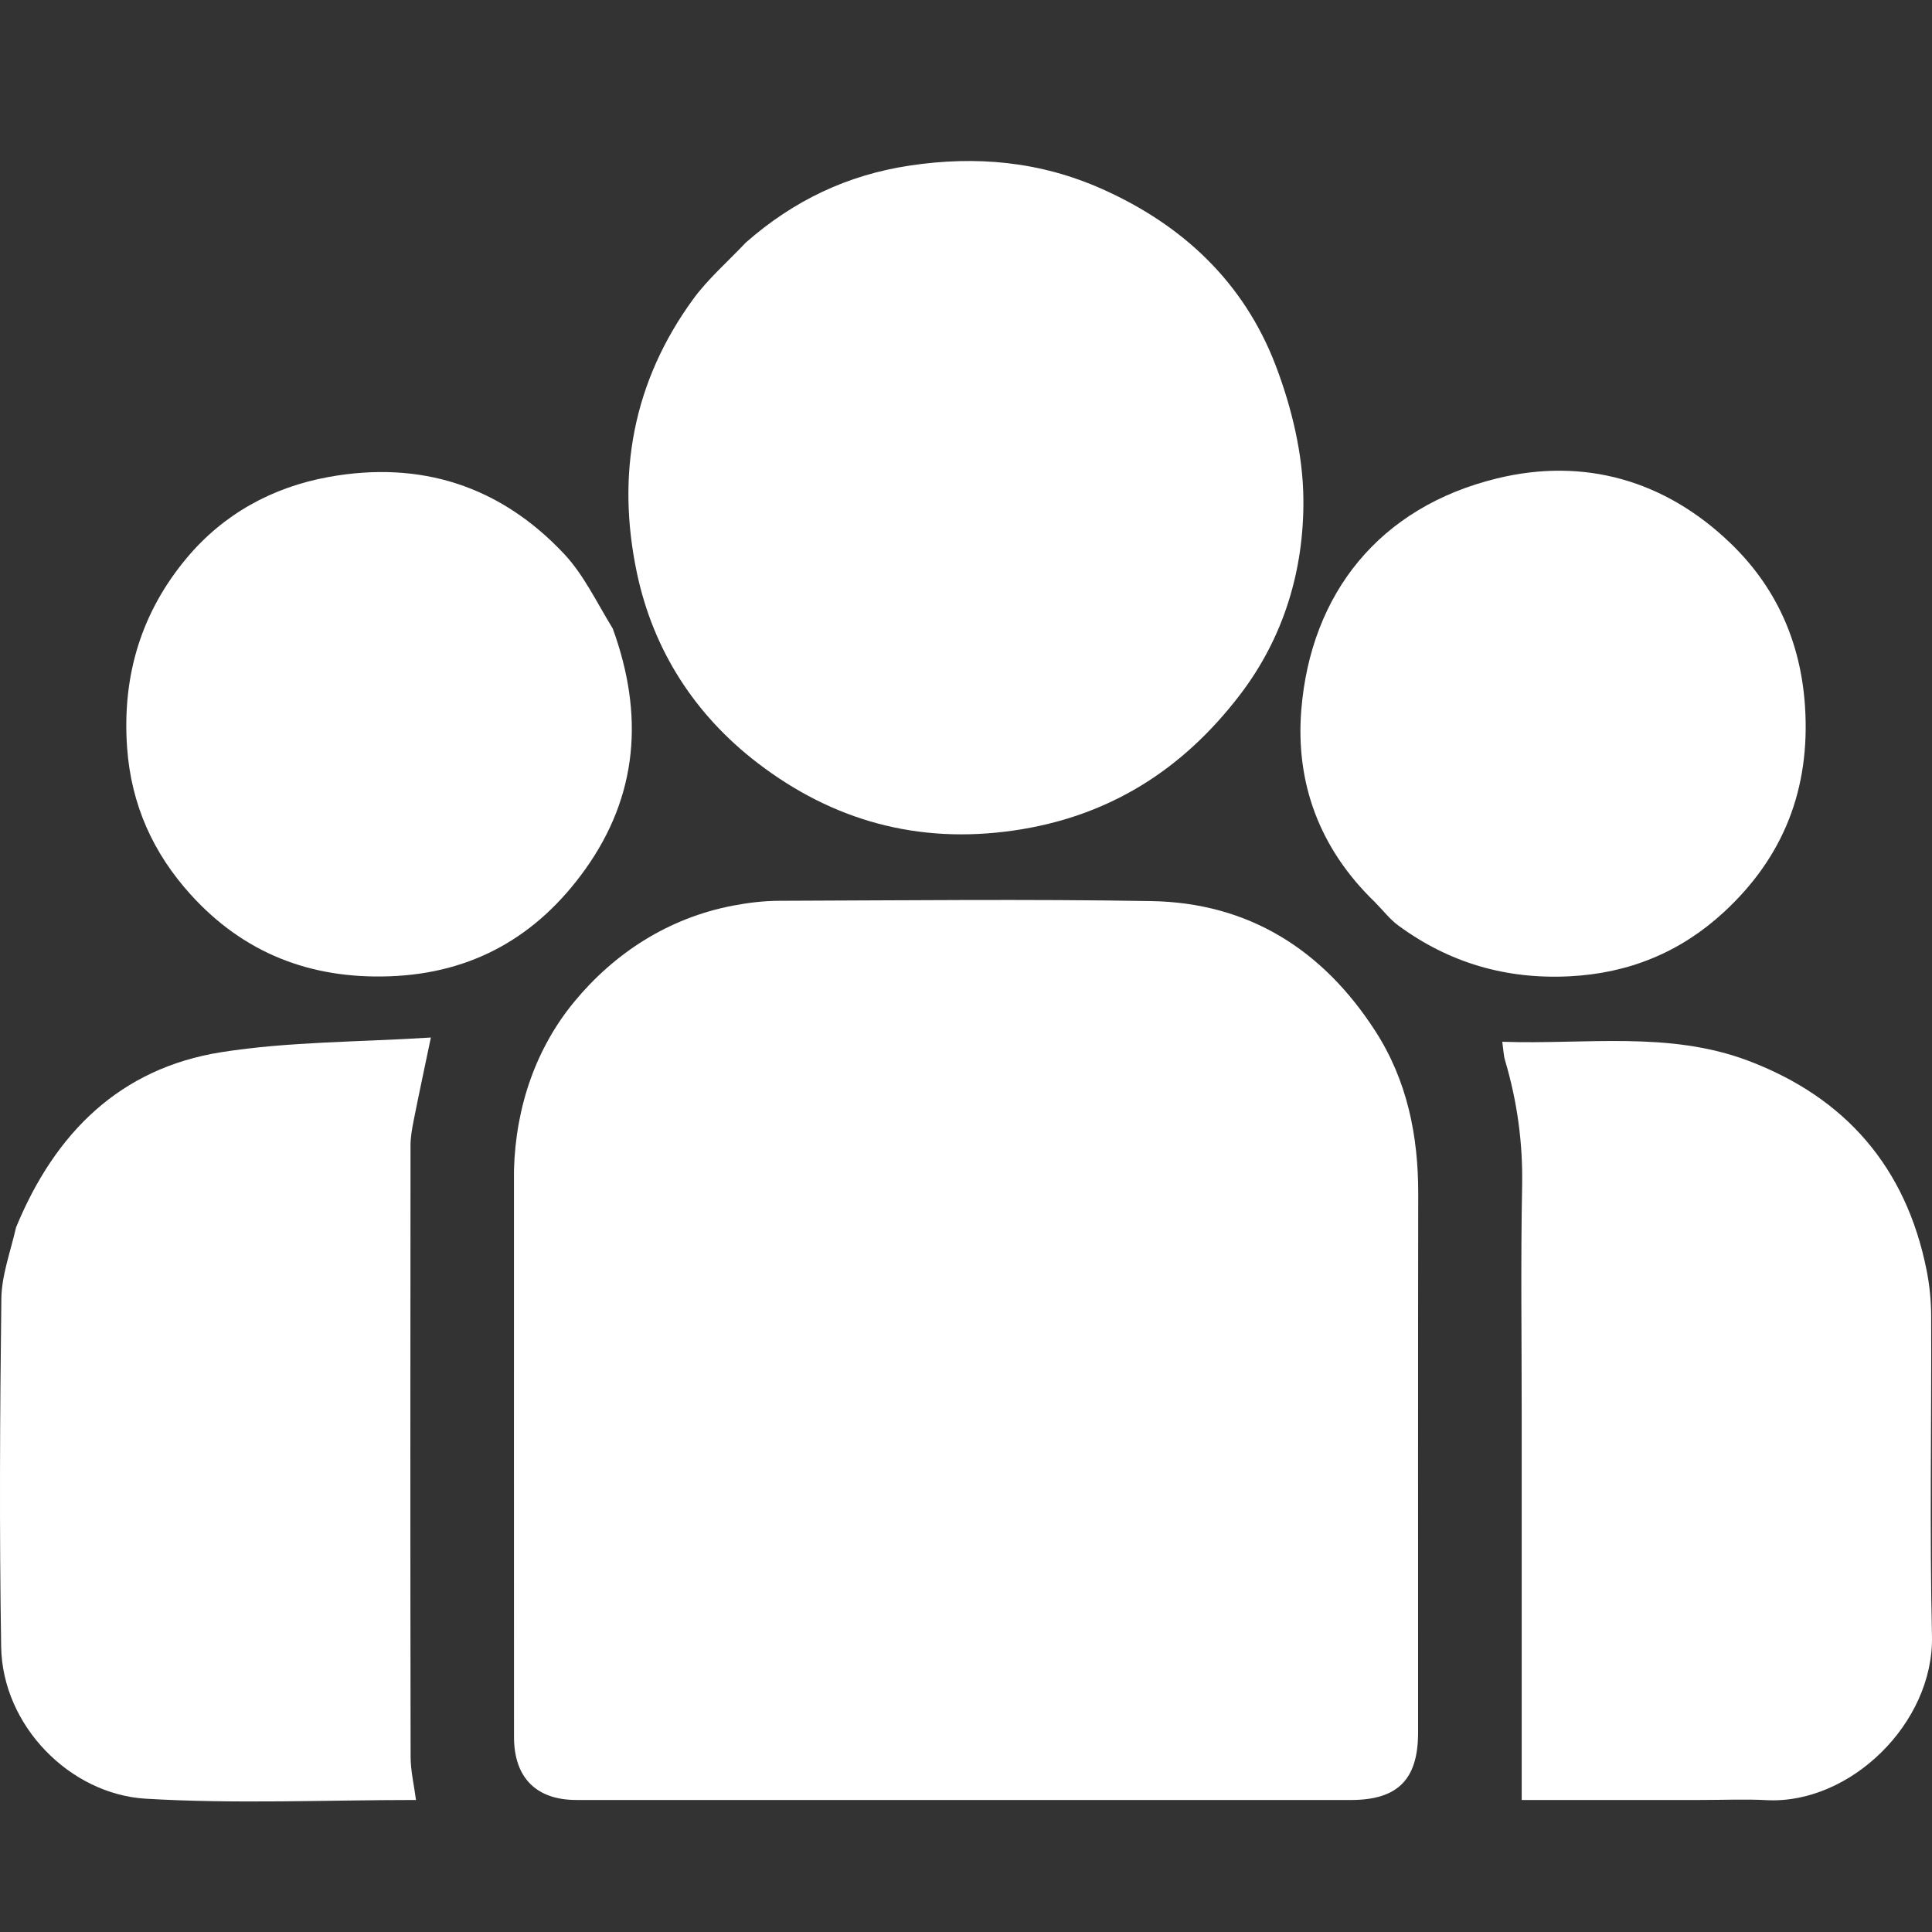
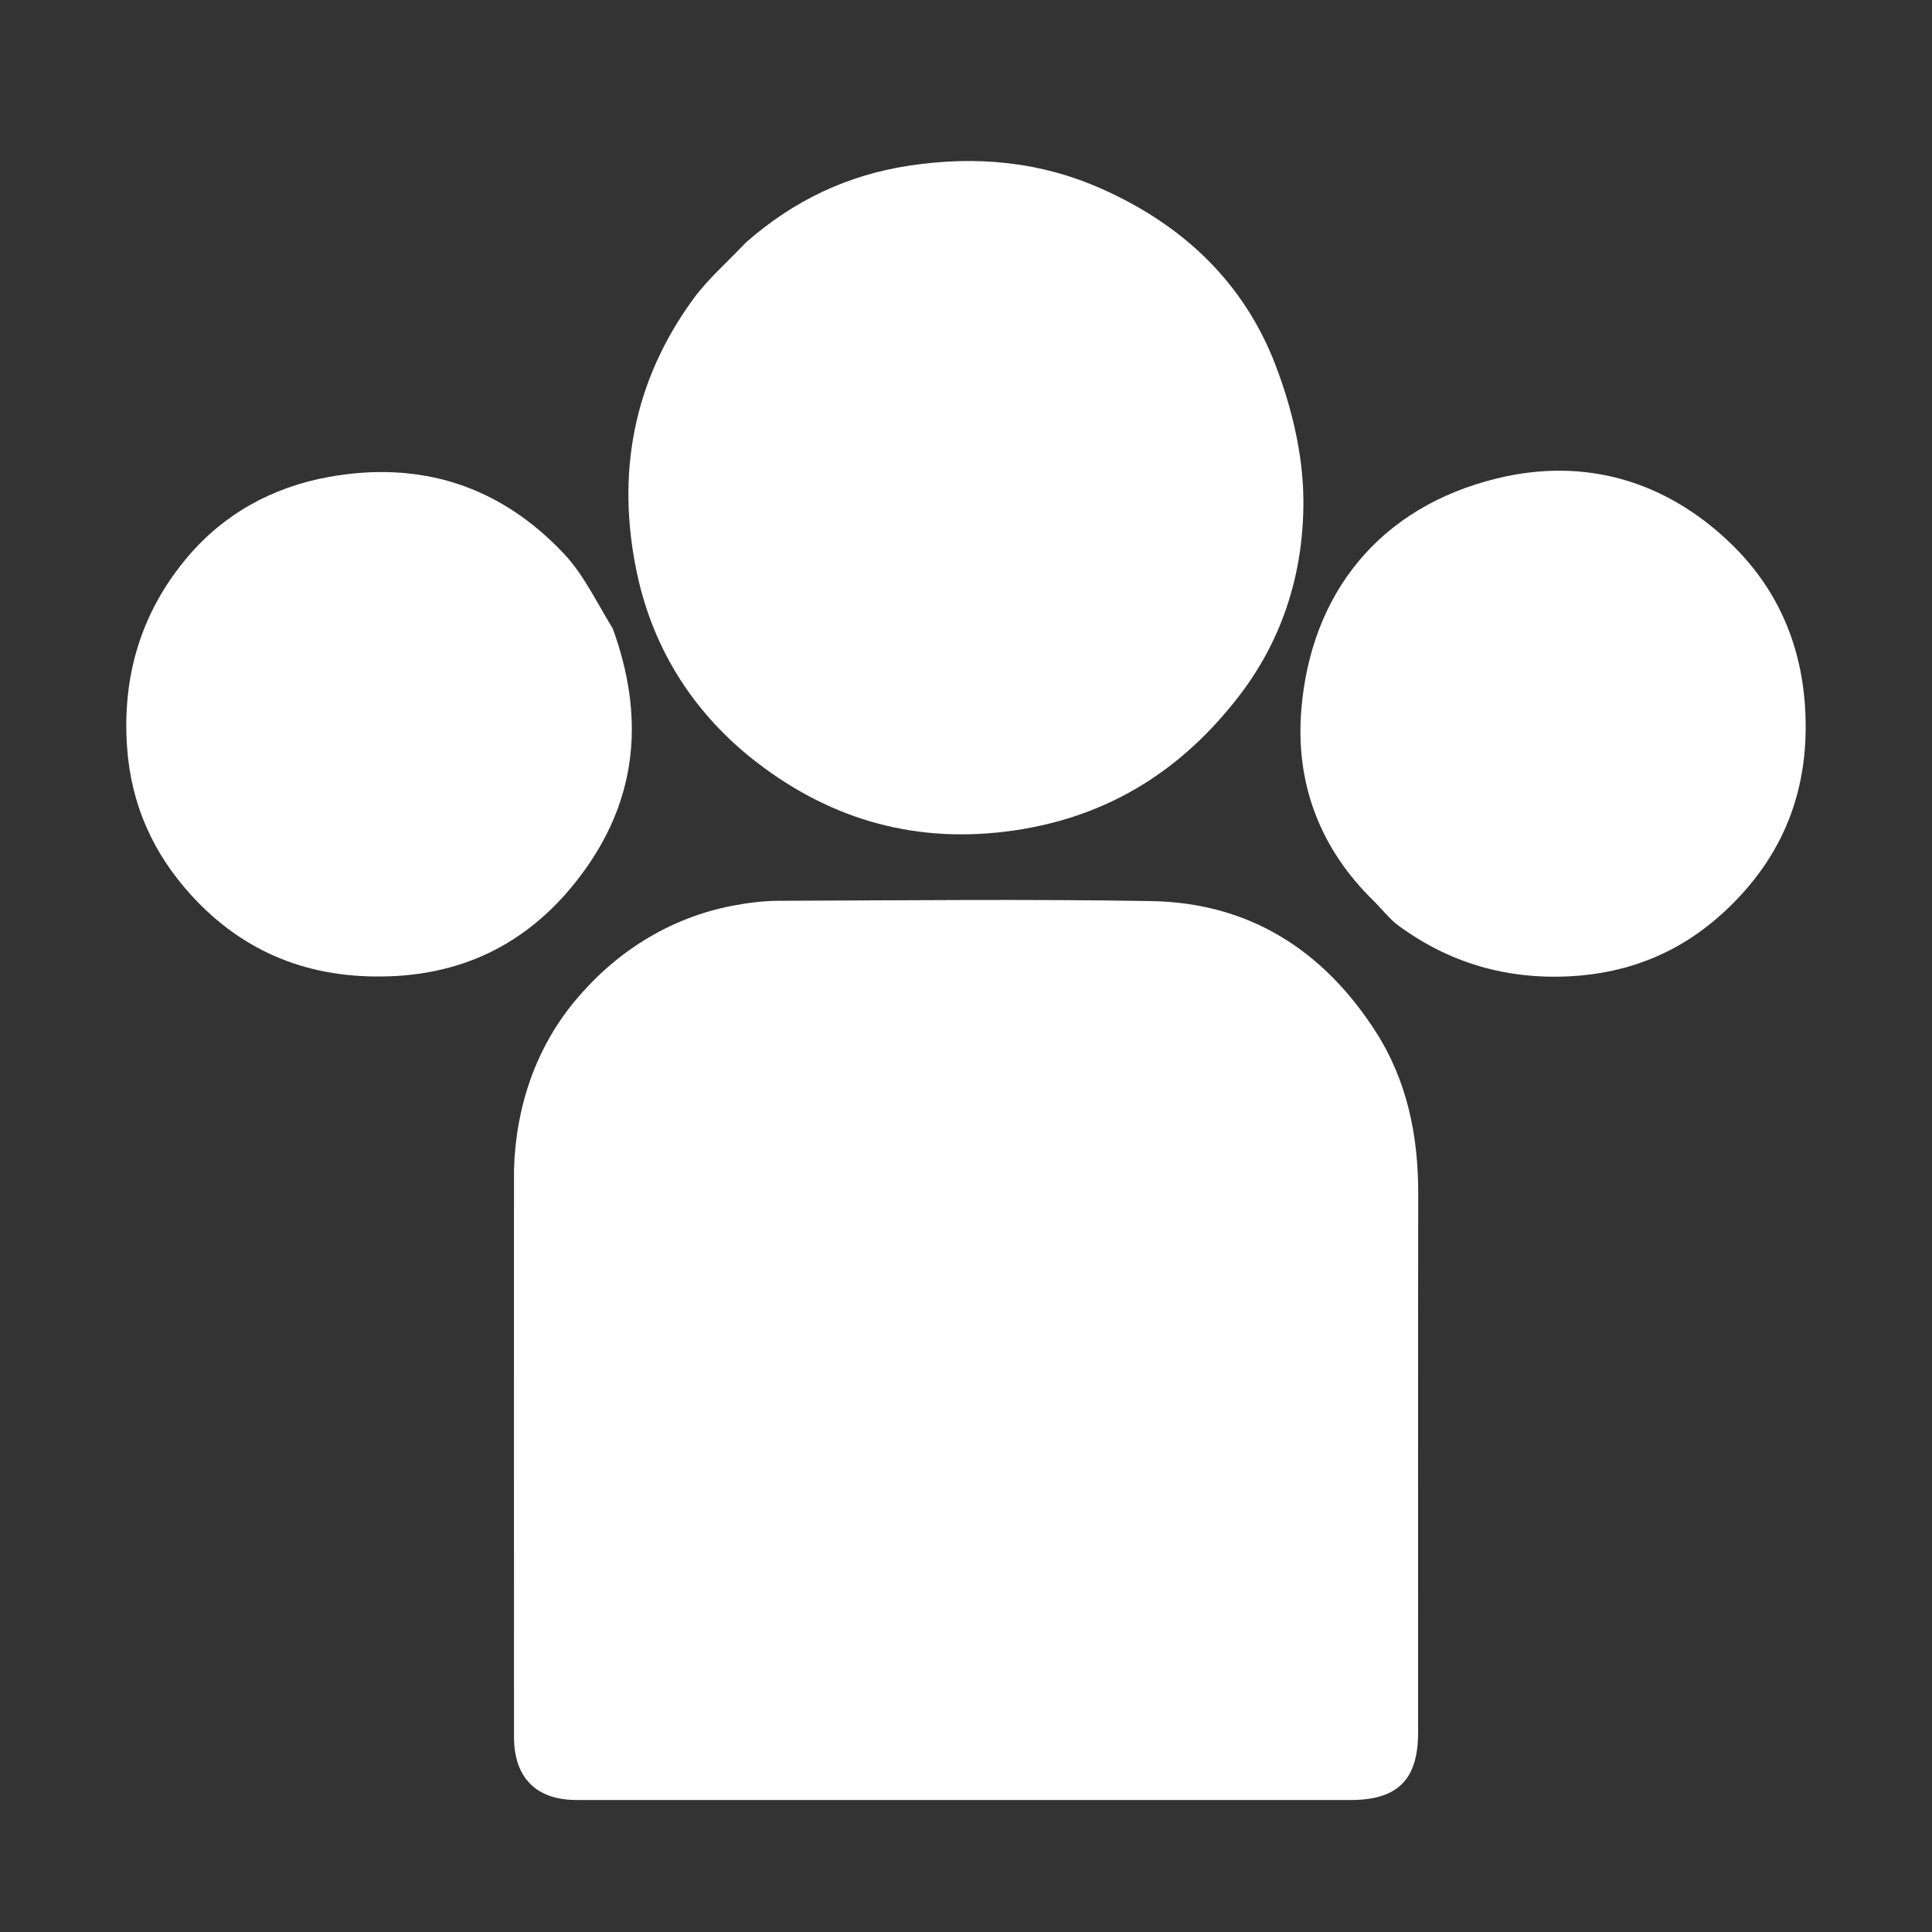
<svg xmlns="http://www.w3.org/2000/svg" width="60" height="60" viewBox="0 0 60 60" fill="none">
  <rect x="0" y="0" width="60" height="60" fill="#333333" stroke="none" />
  <path d="M15.962 36.336C16.017 34.342 16.66 32.535 17.832 31.113C19.072 29.607 20.758 28.504 22.775 28.123C23.243 28.034 23.726 27.976 24.202 27.975C28.05 27.963 31.9 27.919 35.748 27.984C38.781 28.034 41.082 29.495 42.711 32.019C43.699 33.551 44.047 35.264 44.044 37.071C44.035 42.65 44.041 48.228 44.04 53.807C44.04 55.268 43.406 55.901 41.946 55.901C33.931 55.901 25.917 55.901 17.903 55.9C16.654 55.9 15.964 55.21 15.963 53.945C15.96 48.099 15.962 42.252 15.962 36.336Z" fill="white" />
  <path d="M23.162 7.533C24.654 6.222 26.323 5.433 28.247 5.143C30.317 4.831 32.301 5.011 34.227 5.87C36.744 6.992 38.63 8.775 39.612 11.336C40.115 12.65 40.466 14.108 40.478 15.505C40.496 17.698 39.875 19.795 38.498 21.591C36.713 23.918 34.433 25.365 31.482 25.792C28.505 26.223 25.857 25.482 23.526 23.694C21.588 22.207 20.291 20.209 19.781 17.798C19.132 14.73 19.659 11.855 21.524 9.294C21.982 8.665 22.587 8.142 23.162 7.533Z" fill="white" />
-   <path d="M52.815 55.9C50.867 55.9 48.991 55.9 47.258 55.9C47.258 51.896 47.258 47.909 47.258 43.923C47.258 41.559 47.225 39.196 47.271 36.833C47.297 35.494 47.118 34.203 46.74 32.928C46.694 32.77 46.69 32.601 46.654 32.353C49.246 32.443 51.831 32.01 54.298 32.944C57.317 34.087 59.193 36.254 59.831 39.441C59.925 39.909 59.973 40.393 59.974 40.87C59.987 44.183 59.924 47.498 59.999 50.809C60.06 53.513 57.454 56.042 54.861 55.905C54.205 55.87 53.546 55.9 52.815 55.9Z" fill="white" />
-   <path d="M0.499 38.117C1.711 35.173 3.735 33.174 6.87 32.677C8.977 32.344 11.141 32.365 13.381 32.221C13.173 33.219 13.004 34.004 12.848 34.792C12.797 35.049 12.749 35.312 12.749 35.573C12.743 41.904 12.741 48.234 12.752 54.564C12.753 55.001 12.859 55.437 12.919 55.9C10.117 55.9 7.31 56.027 4.521 55.86C2.179 55.72 0.076 53.601 0.036 51.142C-0.022 47.539 -0.003 43.935 0.042 40.332C0.051 39.609 0.321 38.89 0.499 38.117Z" fill="white" />
  <path d="M19.029 19.519C20.007 22.201 19.812 24.713 18.167 27.009C16.69 29.069 14.693 30.23 12.092 30.32C9.632 30.406 7.564 29.595 5.924 27.784C4.761 26.5 4.075 25.003 3.947 23.215C3.788 20.976 4.393 19.007 5.803 17.324C6.938 15.969 8.452 15.131 10.207 14.813C13.067 14.295 15.537 15.091 17.52 17.203C18.13 17.853 18.528 18.703 19.029 19.519Z" fill="white" />
  <path d="M42.691 28.008C40.974 26.349 40.23 24.311 40.413 22.046C40.708 18.422 42.846 15.746 46.489 14.858C49.2 14.196 51.703 14.92 53.72 16.849C55.134 18.2 55.923 19.905 56.056 21.937C56.224 24.505 55.388 26.622 53.529 28.334C52.191 29.567 50.592 30.227 48.744 30.32C46.77 30.419 45.005 29.903 43.424 28.741C43.162 28.549 42.958 28.279 42.691 28.008Z" fill="white" />
</svg>